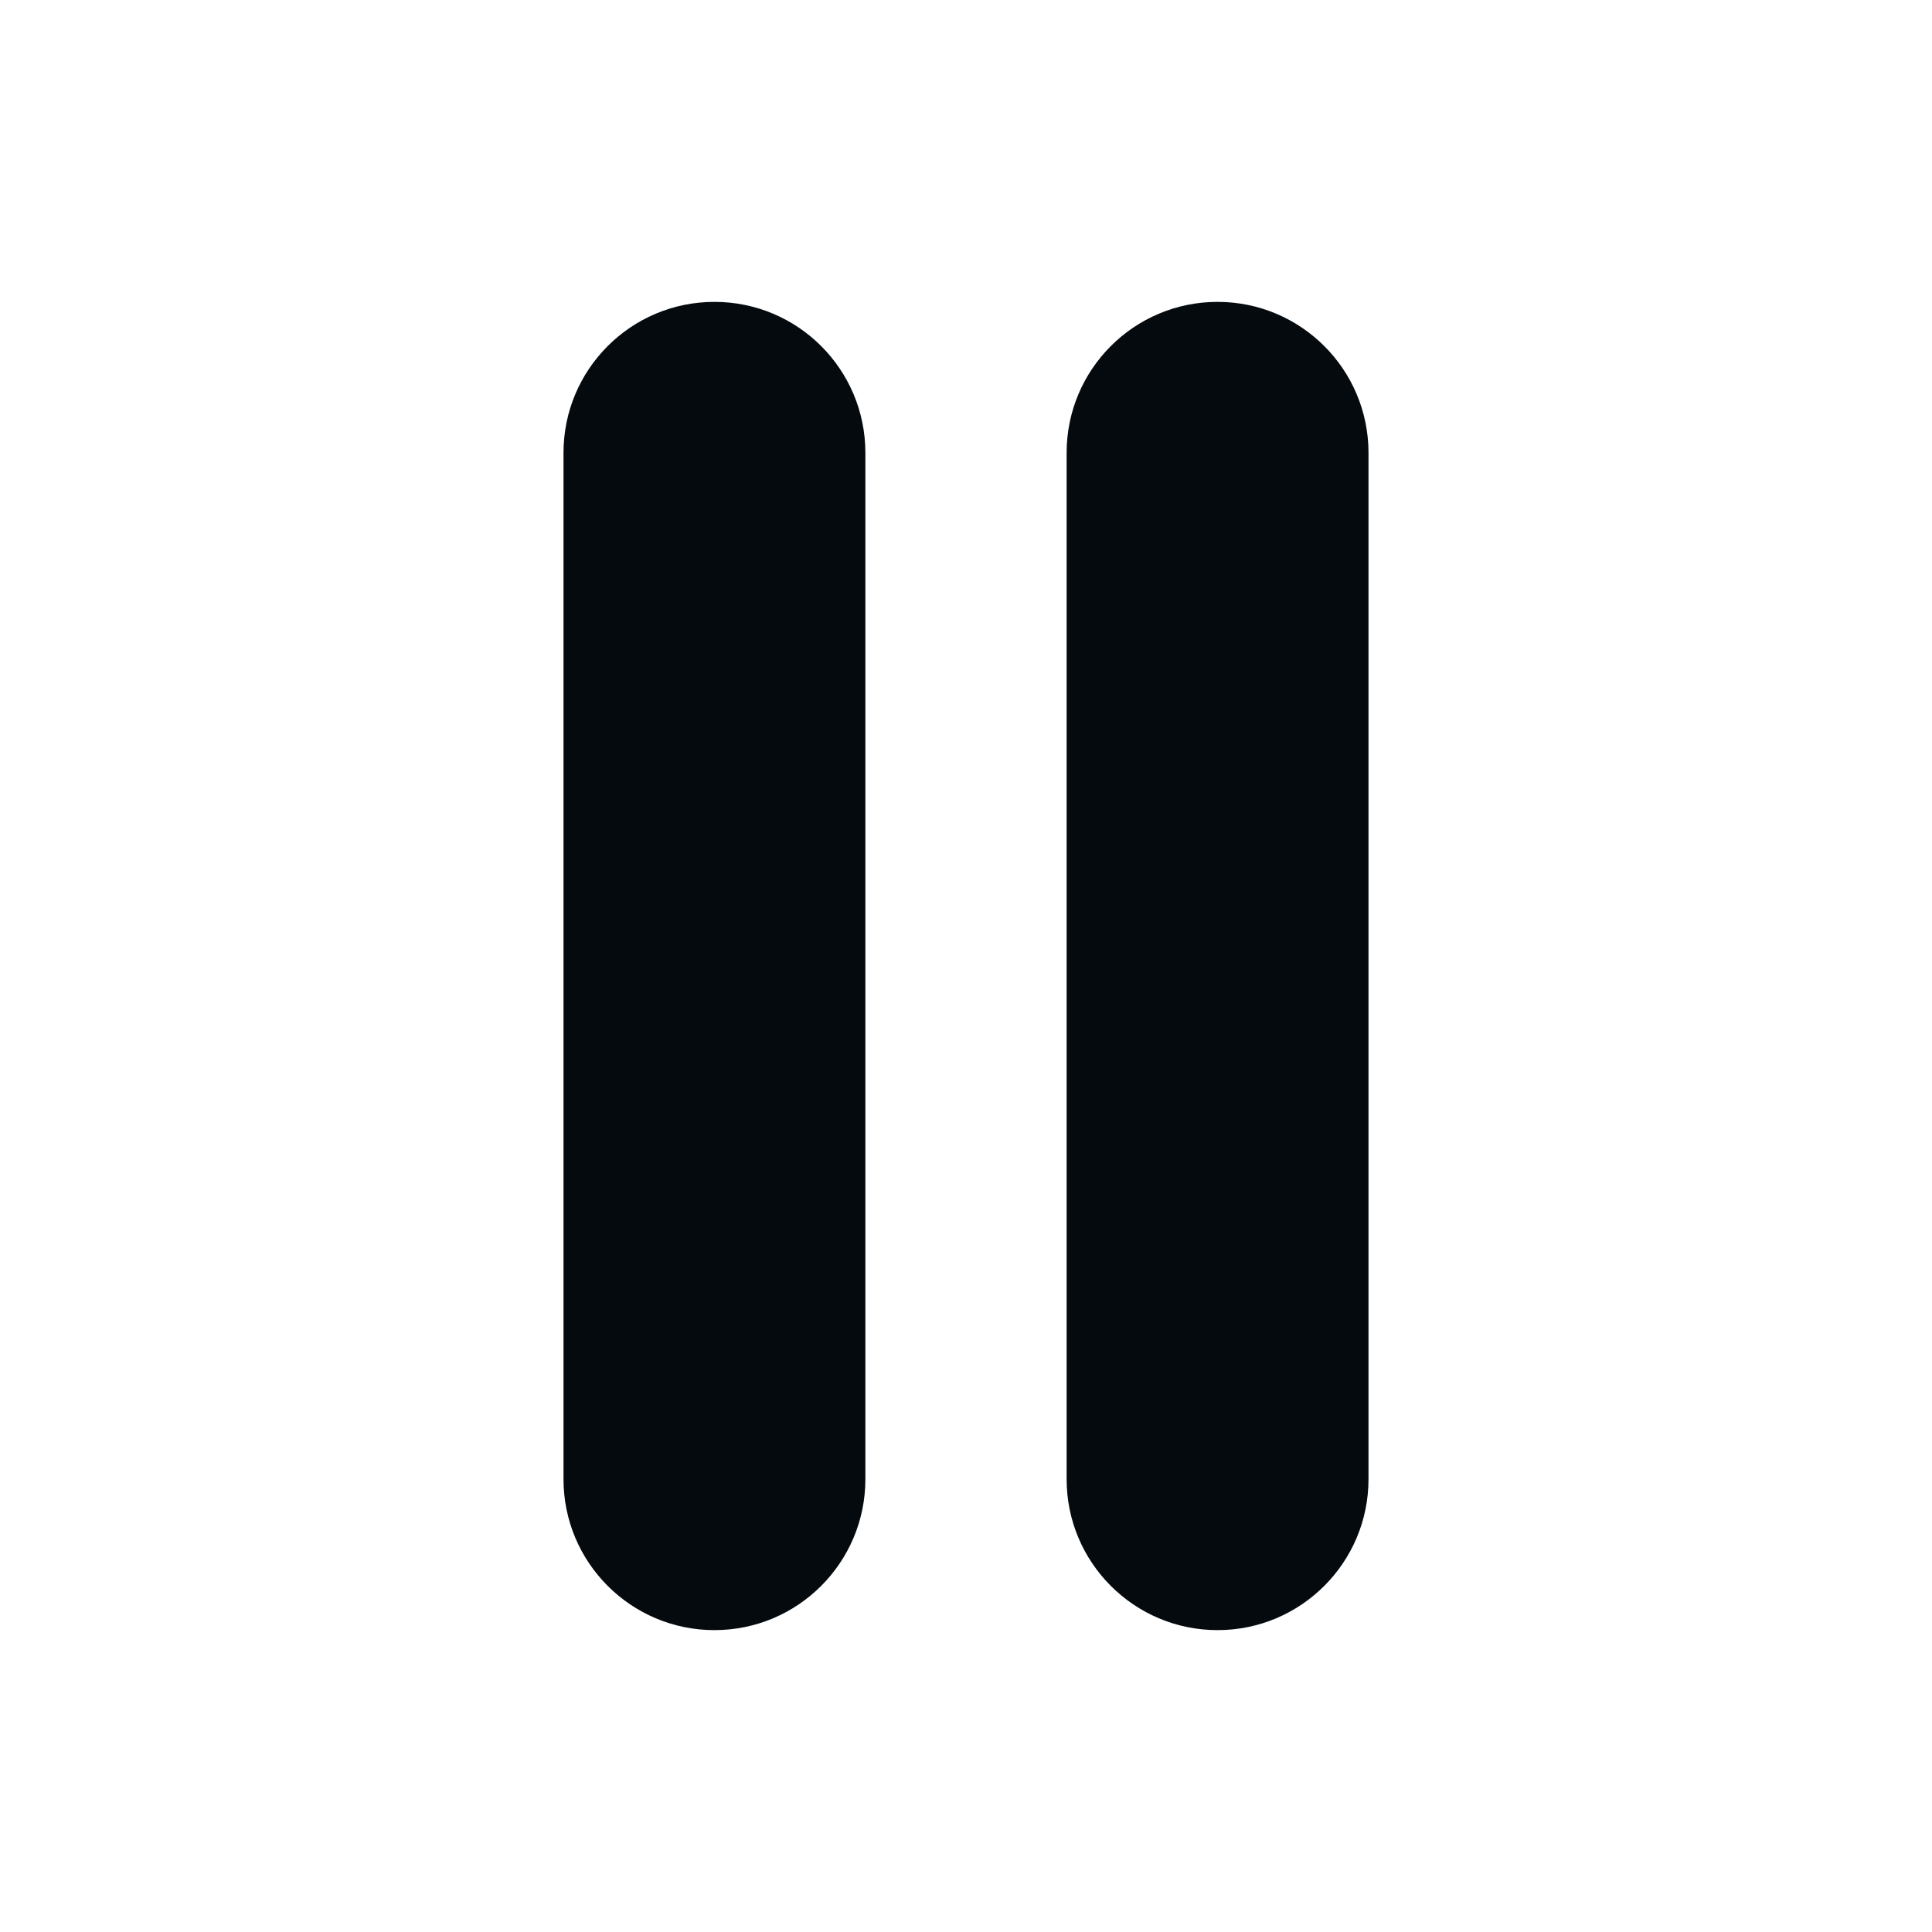
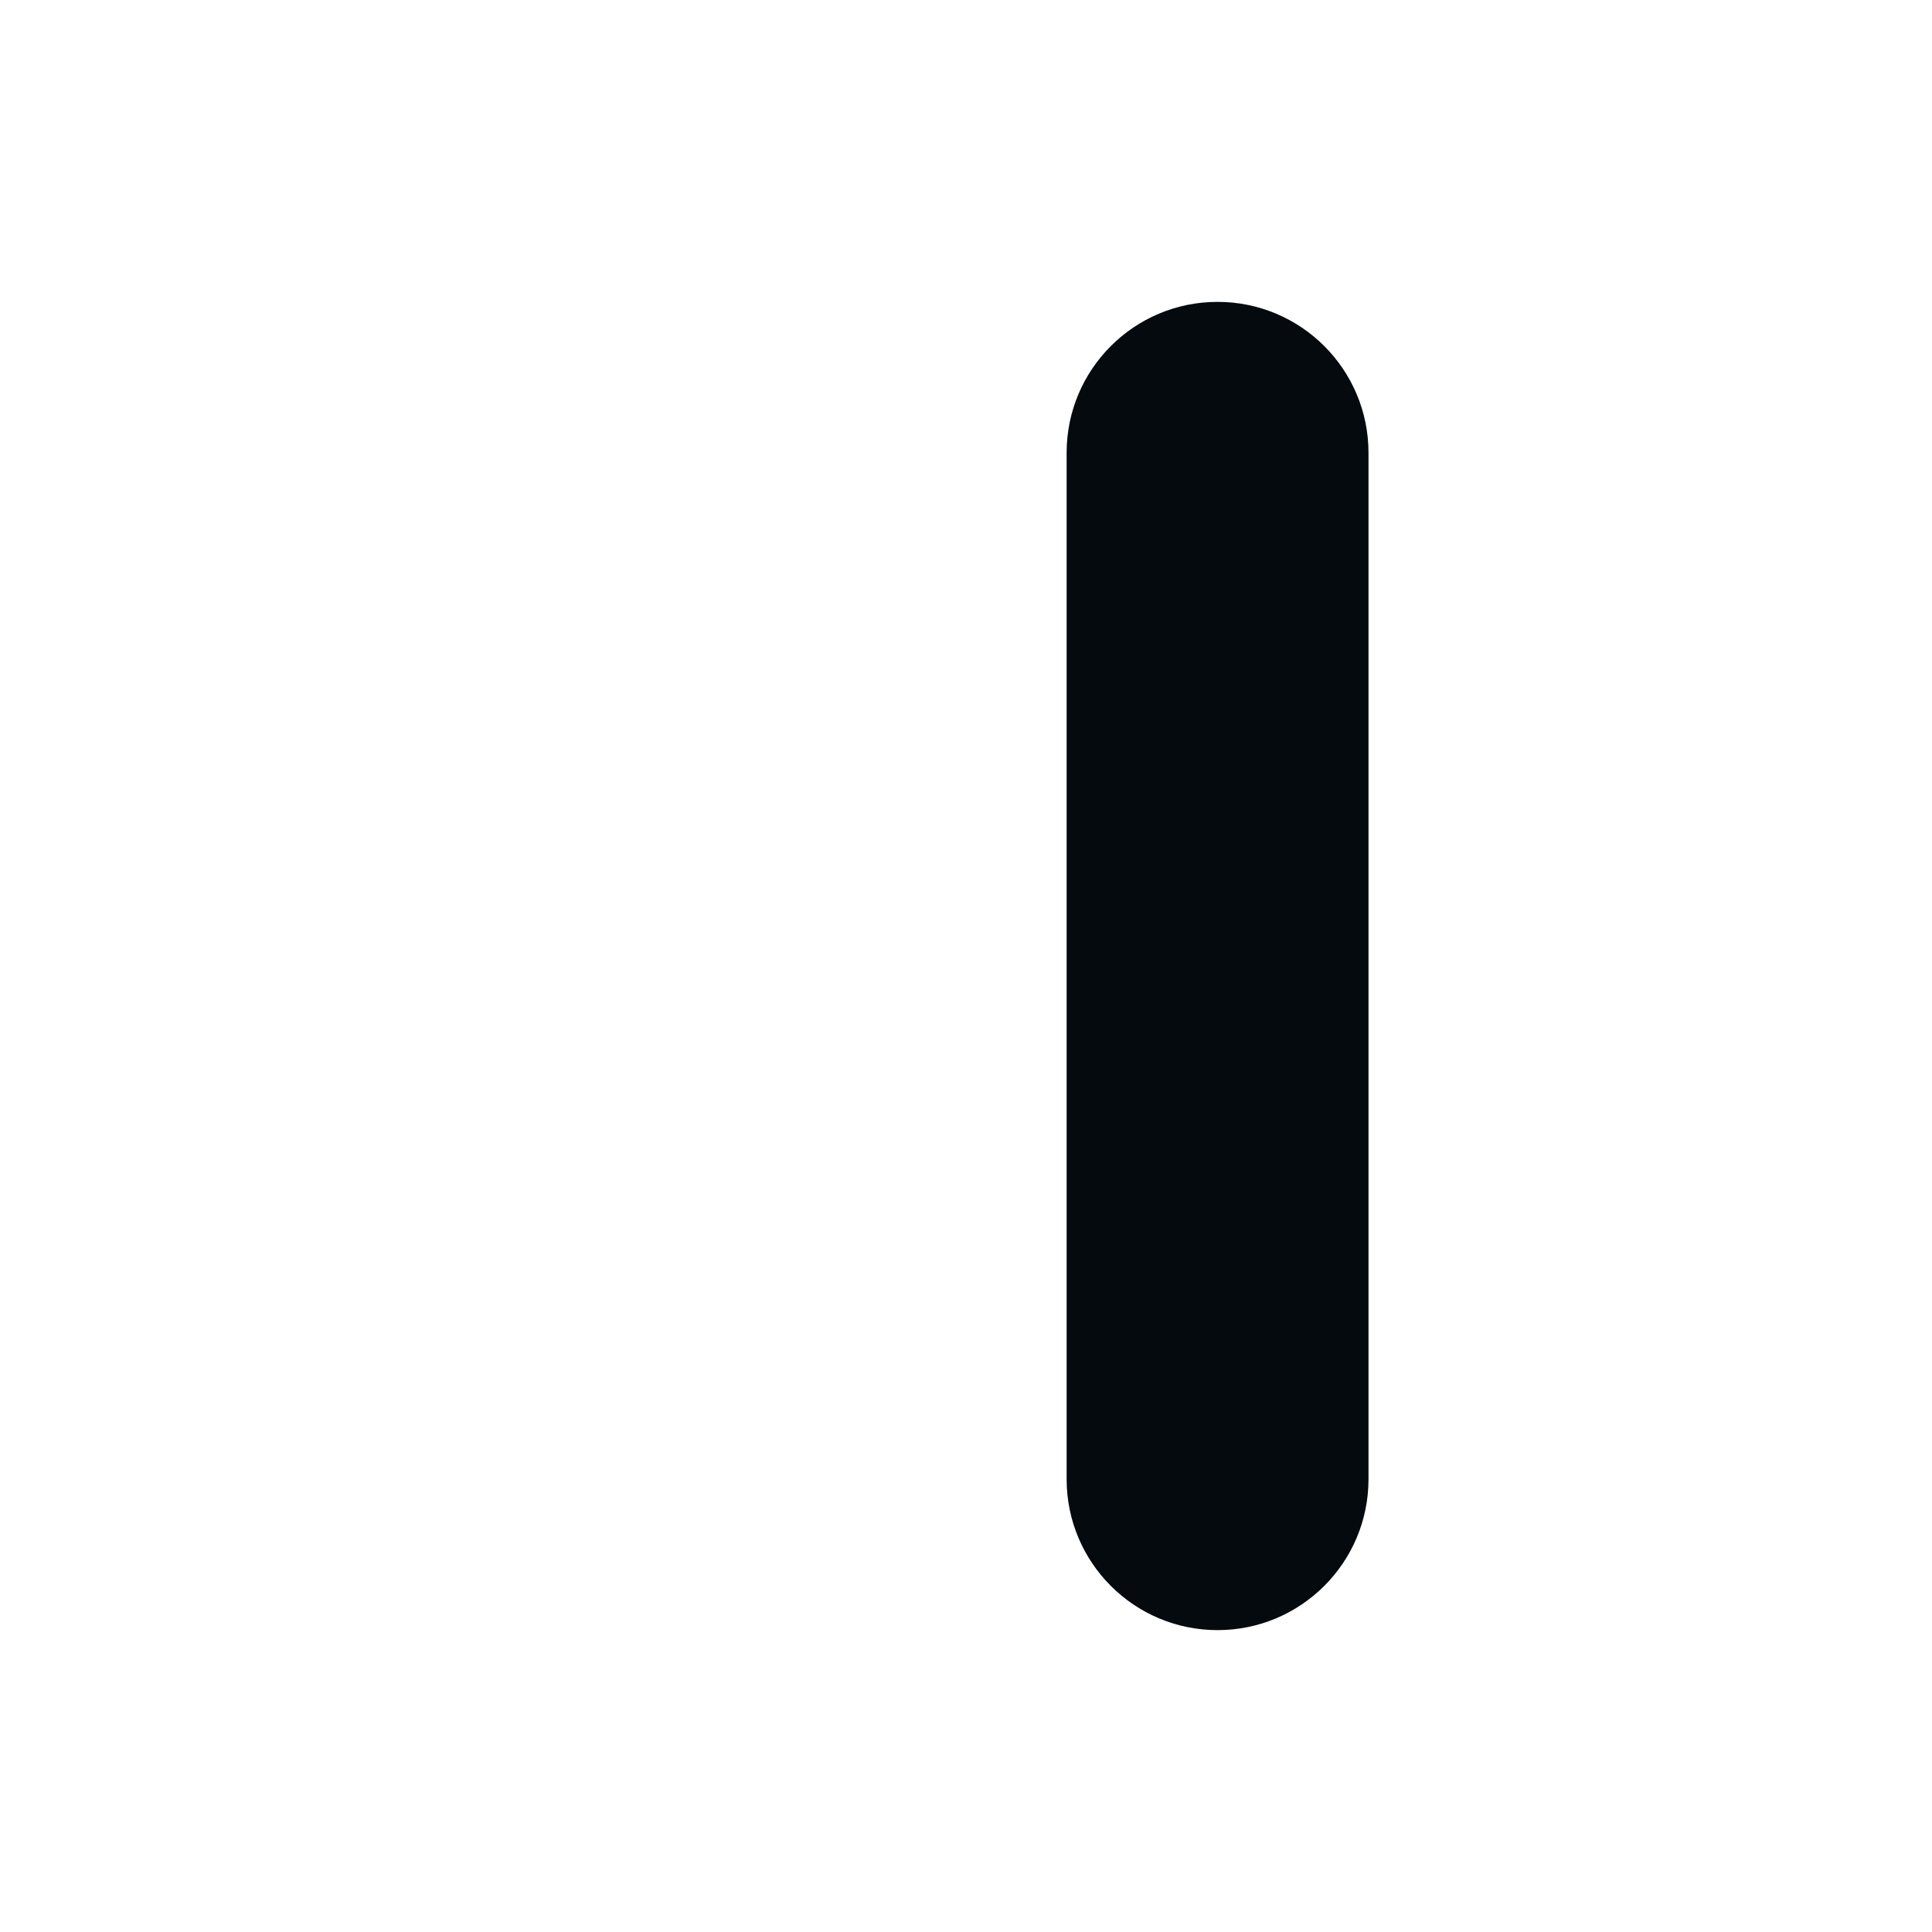
<svg xmlns="http://www.w3.org/2000/svg" width="24" height="24" viewBox="0 0 24 24" fill="none">
-   <path d="M10.75 18.375V5.625C10.75 4.589 9.911 3.75 8.875 3.75C7.839 3.75 7 4.589 7 5.625V18.375C7 19.41 7.839 20.25 8.875 20.25C9.911 20.25 10.75 19.41 10.75 18.375Z" fill="#040A0E" />
  <path d="M17 18.375V5.625C17 4.589 16.16 3.75 15.125 3.75C14.089 3.75 13.25 4.589 13.25 5.625V18.375C13.25 19.41 14.089 20.25 15.125 20.25C16.16 20.25 17 19.41 17 18.375Z" fill="#040A0E" />
</svg>